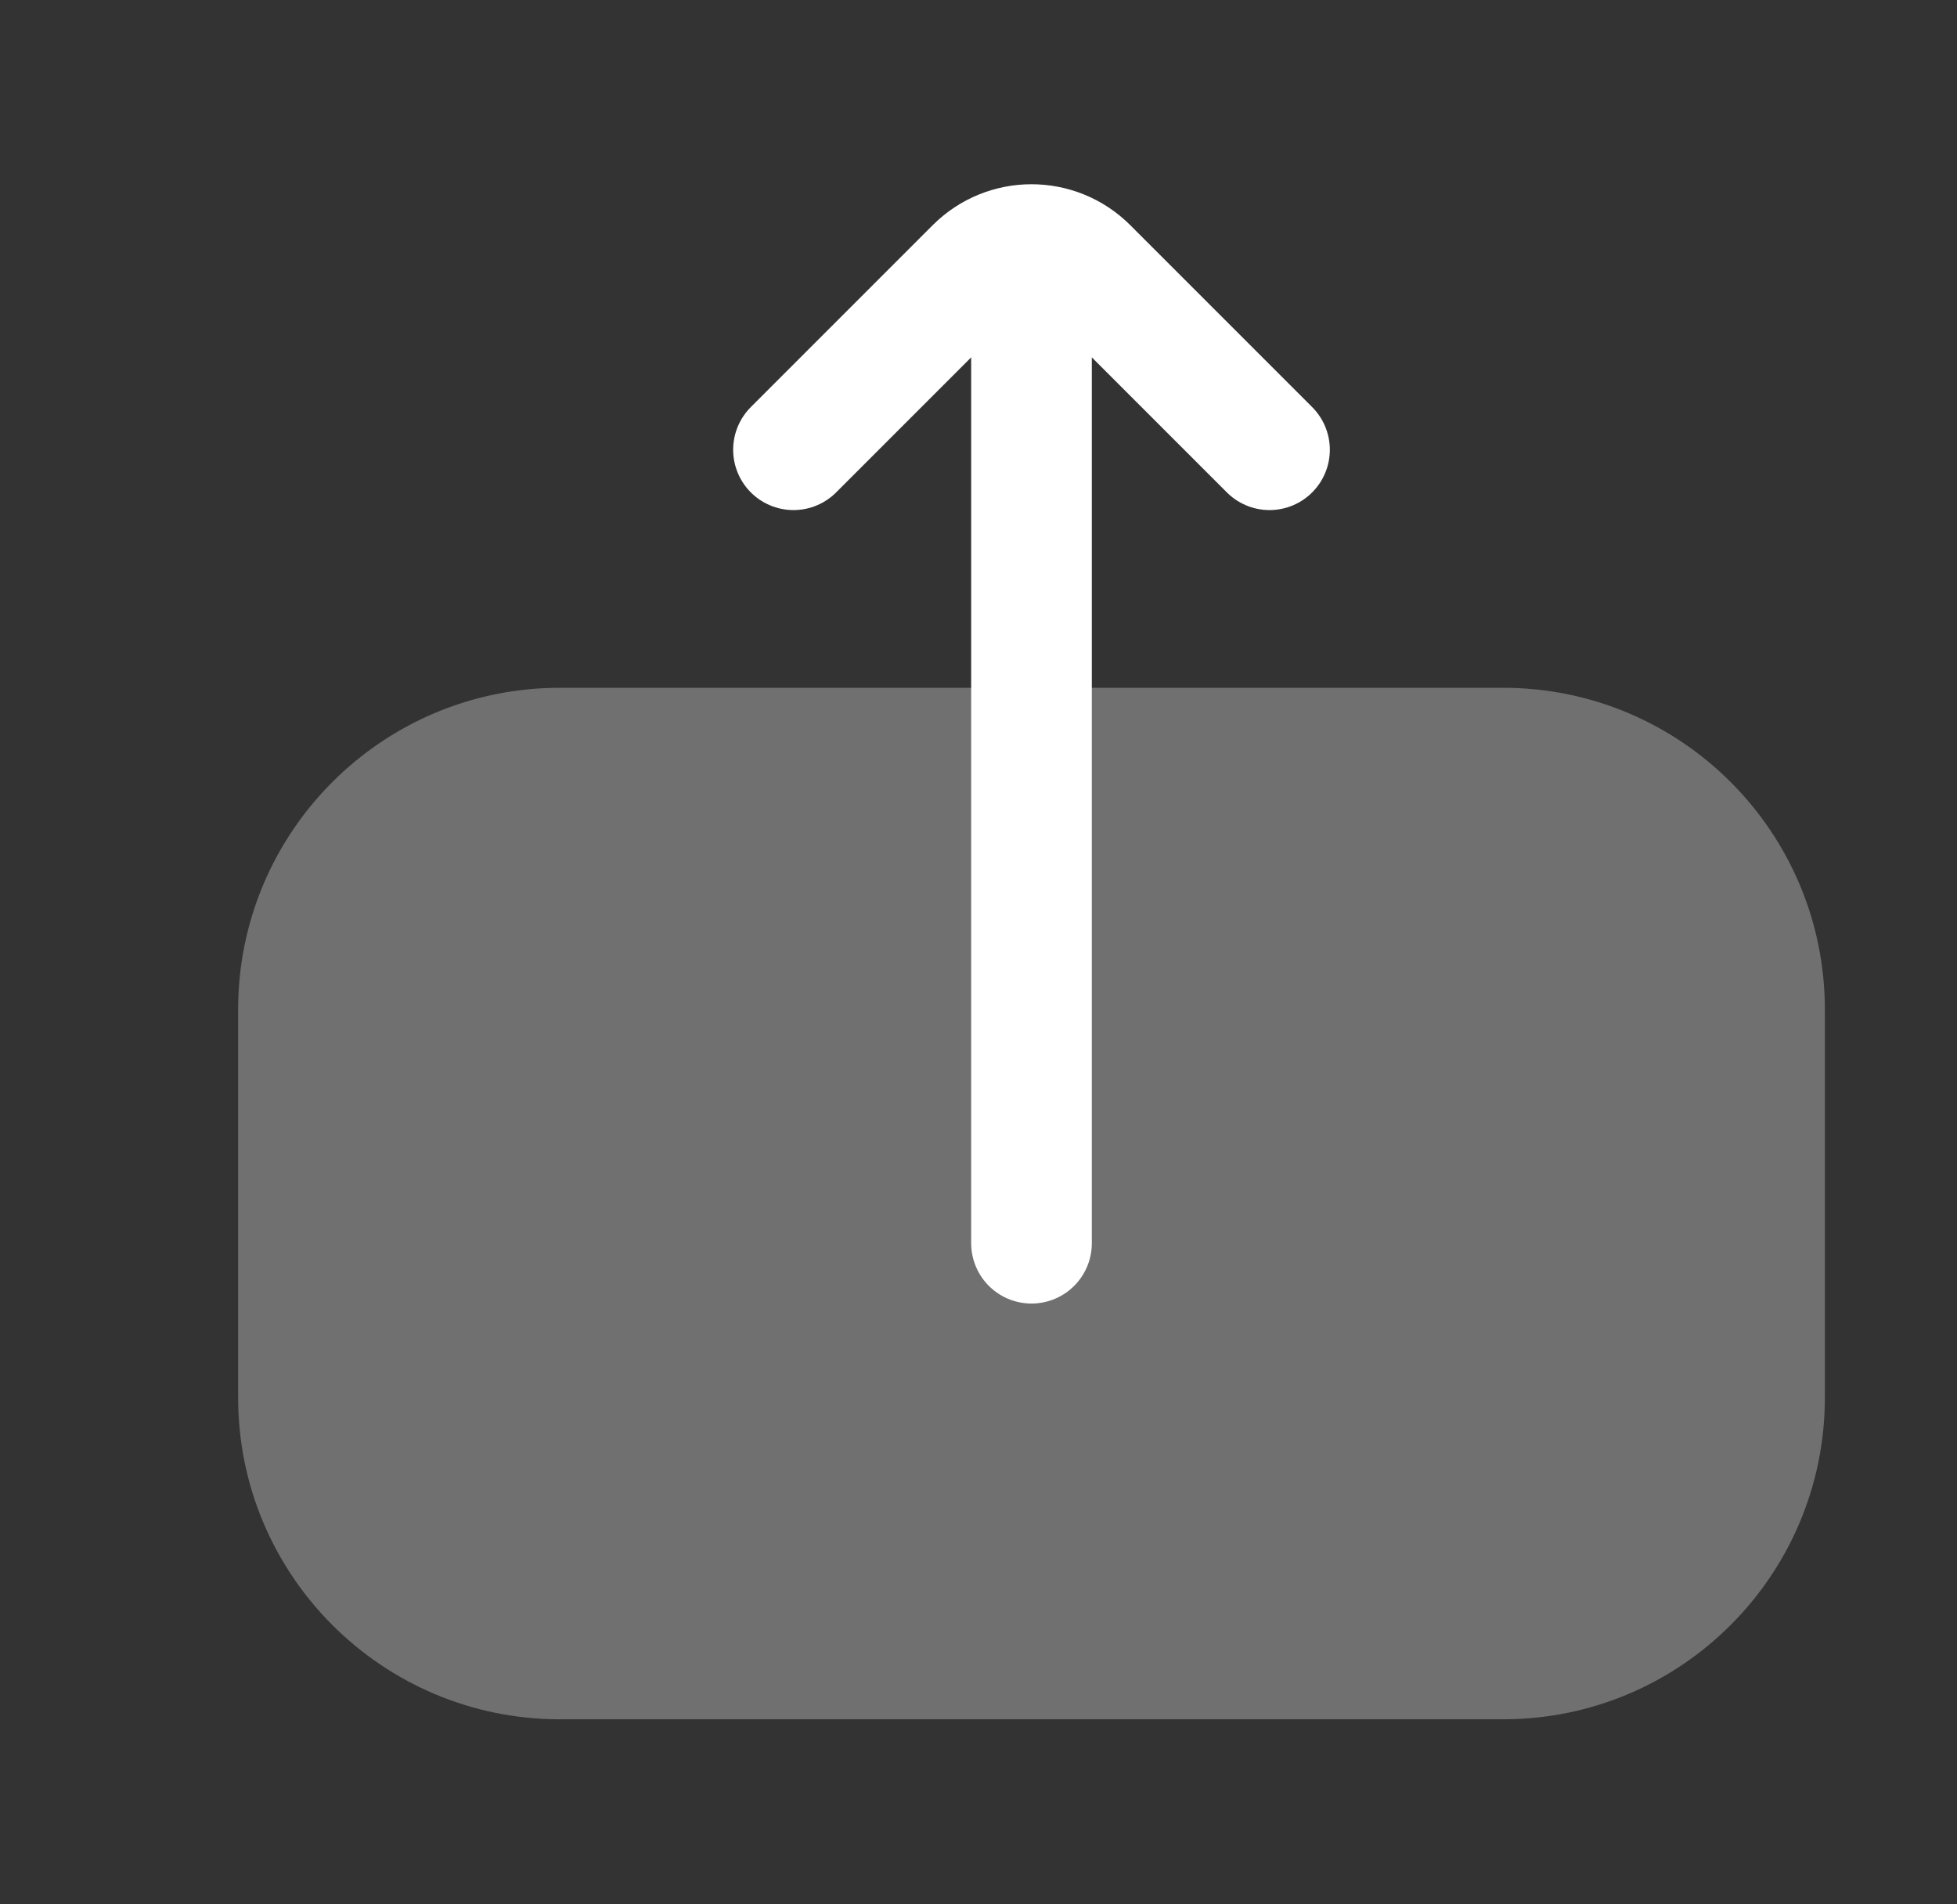
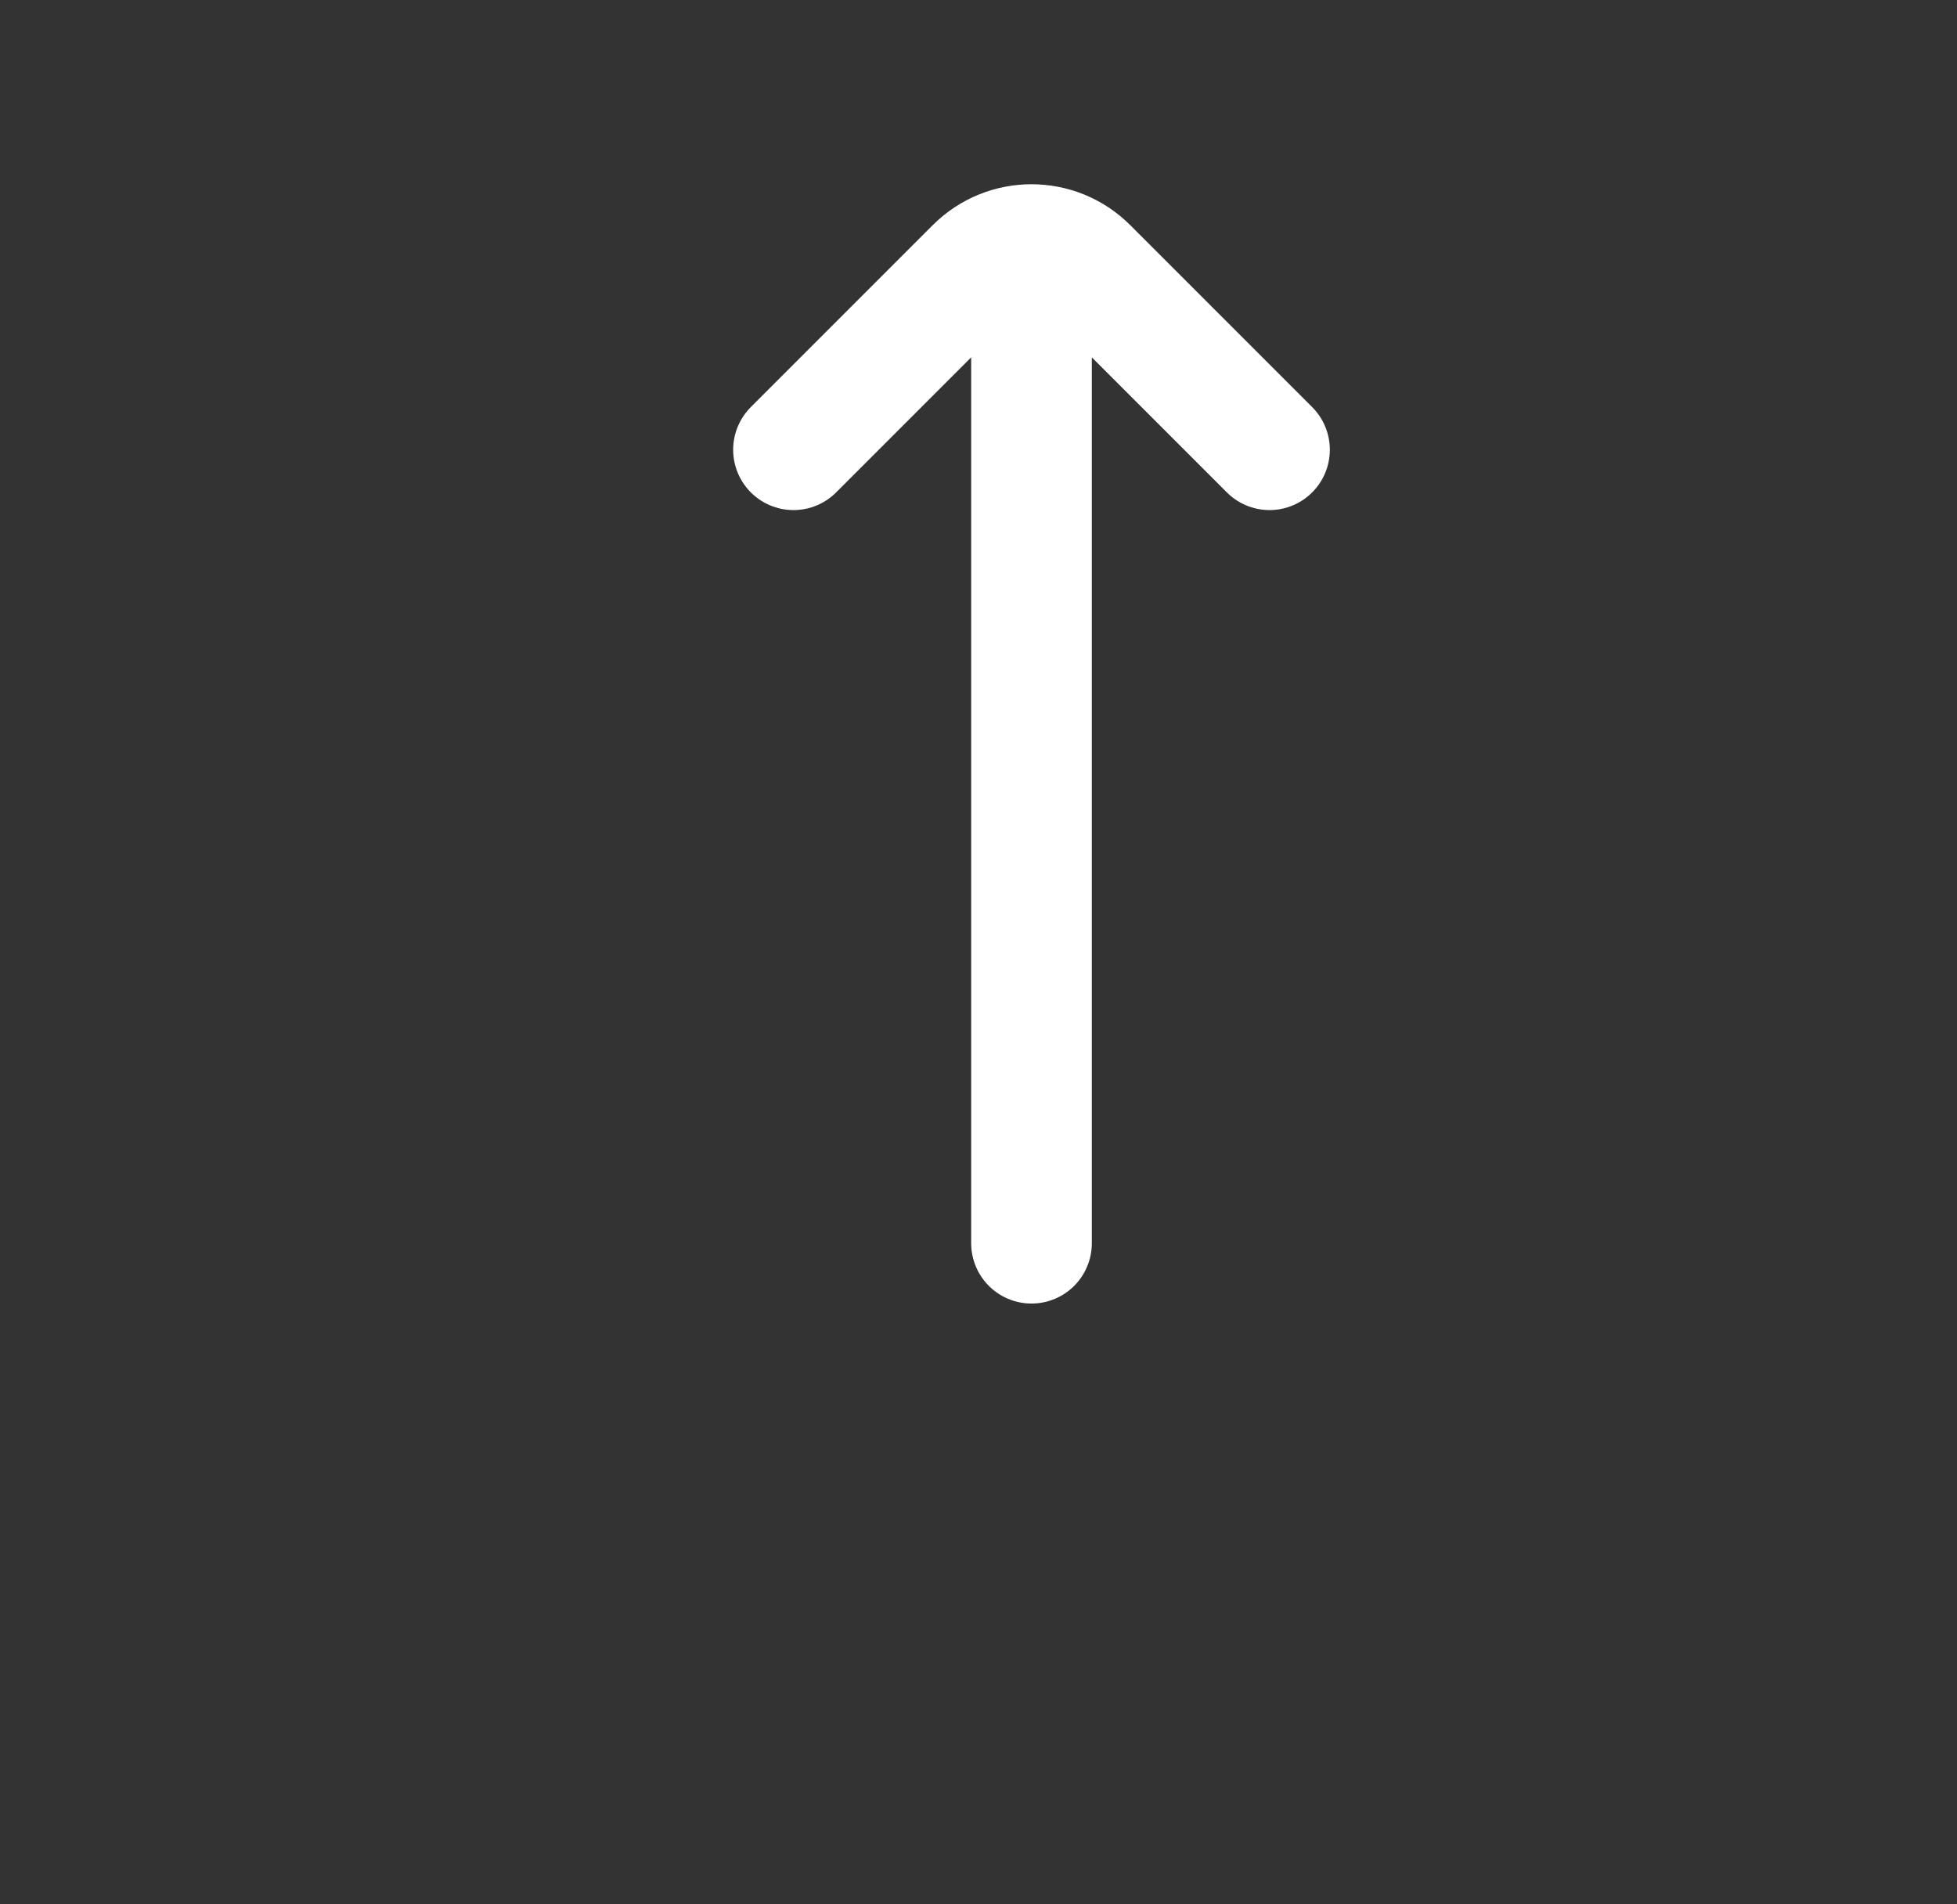
<svg xmlns="http://www.w3.org/2000/svg" width="37" height="36" viewBox="0 0 37 36" fill="none">
  <rect x="0" y="0" width="37" height="36" fill="#333333" stroke="none" />
-   <path opacity="0.3" d="M4.502 19.085L4.502 26.419C4.502 29.778 7.226 32.502 10.585 32.502L13.502 32.502L25.502 32.502L28.419 32.502C31.778 32.502 34.502 29.778 34.502 26.419L34.502 19.085C34.502 15.726 31.778 13.002 28.419 13.002L10.585 13.002C7.226 13.002 4.502 15.726 4.502 19.085Z" fill="white" />
  <path d="M24.002 8.502L20.563 5.063C19.977 4.477 19.027 4.477 18.441 5.063L15.002 8.502M19.502 5.502L19.502 23.502" stroke="white" stroke-width="2.281" stroke-linecap="round" />
</svg>